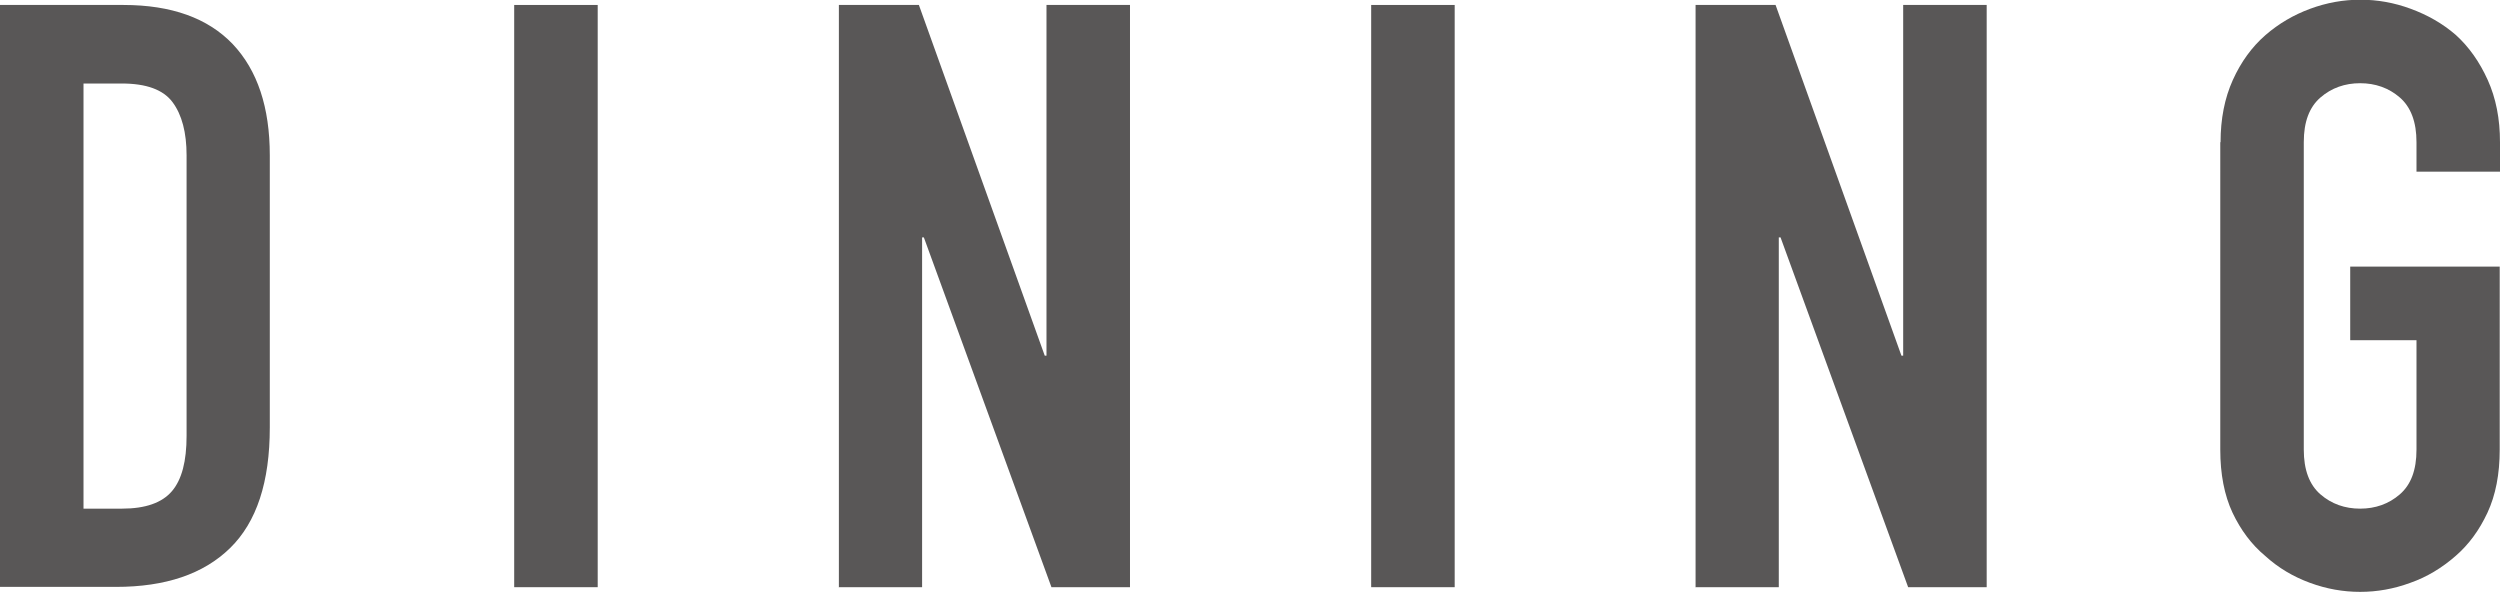
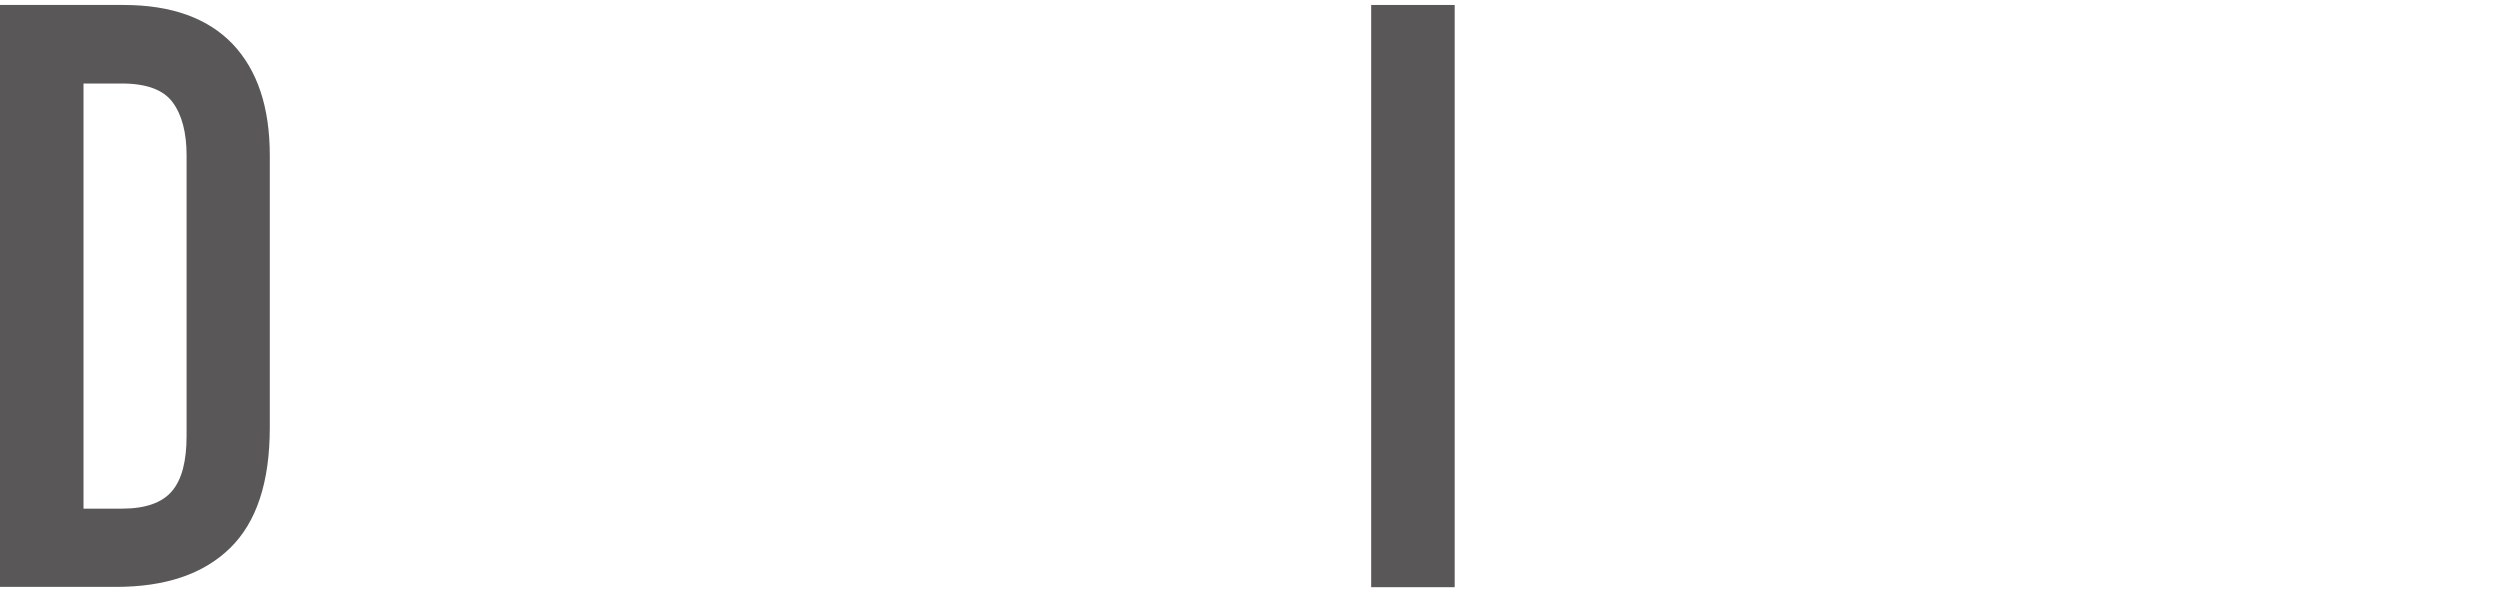
<svg xmlns="http://www.w3.org/2000/svg" id="_レイヤー_2" data-name="レイヤー 2" viewBox="0 0 85.62 20.27">
  <defs>
    <style>
      .cls-1 {
        fill: #595757;
      }
    </style>
  </defs>
  <g id="text">
    <g>
      <path class="cls-1" d="M0,20.1V.17h4.23c1.64,0,2.89.45,3.74,1.34.85.9,1.27,2.17,1.27,3.81v9.32c0,1.87-.45,3.24-1.36,4.13-.91.89-2.21,1.33-3.91,1.33H0ZM2.86,2.86v14.56h1.32c.8,0,1.37-.2,1.71-.6s.5-1.03.5-1.89V5.32c0-.78-.16-1.39-.48-1.82-.32-.43-.9-.64-1.74-.64h-1.32Z" />
-       <path class="cls-1" d="M17.61,20.1V.17h2.86v19.94h-2.86Z" />
-       <path class="cls-1" d="M28.73,20.1V.17h2.74l4.31,12.01h.06V.17h2.86v19.94h-2.69l-4.37-11.98h-.06v11.98h-2.86Z" />
      <path class="cls-1" d="M46.96,20.1V.17h2.86v19.94h-2.86Z" />
-       <path class="cls-1" d="M58.07,20.1V.17h2.74l4.31,12.01h.06V.17h2.86v19.94h-2.69l-4.37-11.98h-.06v11.98h-2.86Z" />
-       <path class="cls-1" d="M76.05,4.87c0-.8.14-1.51.42-2.13.28-.62.65-1.13,1.12-1.54.45-.39.96-.69,1.53-.9.57-.21,1.14-.31,1.72-.31s1.15.1,1.72.31c.57.21,1.09.5,1.55.9.45.41.81.92,1.09,1.54.28.62.42,1.33.42,2.13v1.01h-2.86v-1.01c0-.69-.19-1.2-.57-1.53-.38-.33-.84-.49-1.36-.49s-.98.16-1.36.49c-.38.33-.57.83-.57,1.53v10.53c0,.69.19,1.2.57,1.53.38.33.84.49,1.36.49s.98-.16,1.36-.49c.38-.33.57-.83.57-1.53v-3.75h-2.27v-2.52h5.12v6.27c0,.84-.14,1.56-.42,2.16-.28.6-.64,1.09-1.09,1.48-.47.41-.98.72-1.55.92-.57.21-1.14.31-1.72.31s-1.15-.1-1.72-.31c-.57-.21-1.08-.51-1.53-.92-.47-.39-.84-.89-1.12-1.48-.28-.6-.42-1.32-.42-2.16V4.87Z" />
    </g>
  </g>
</svg>